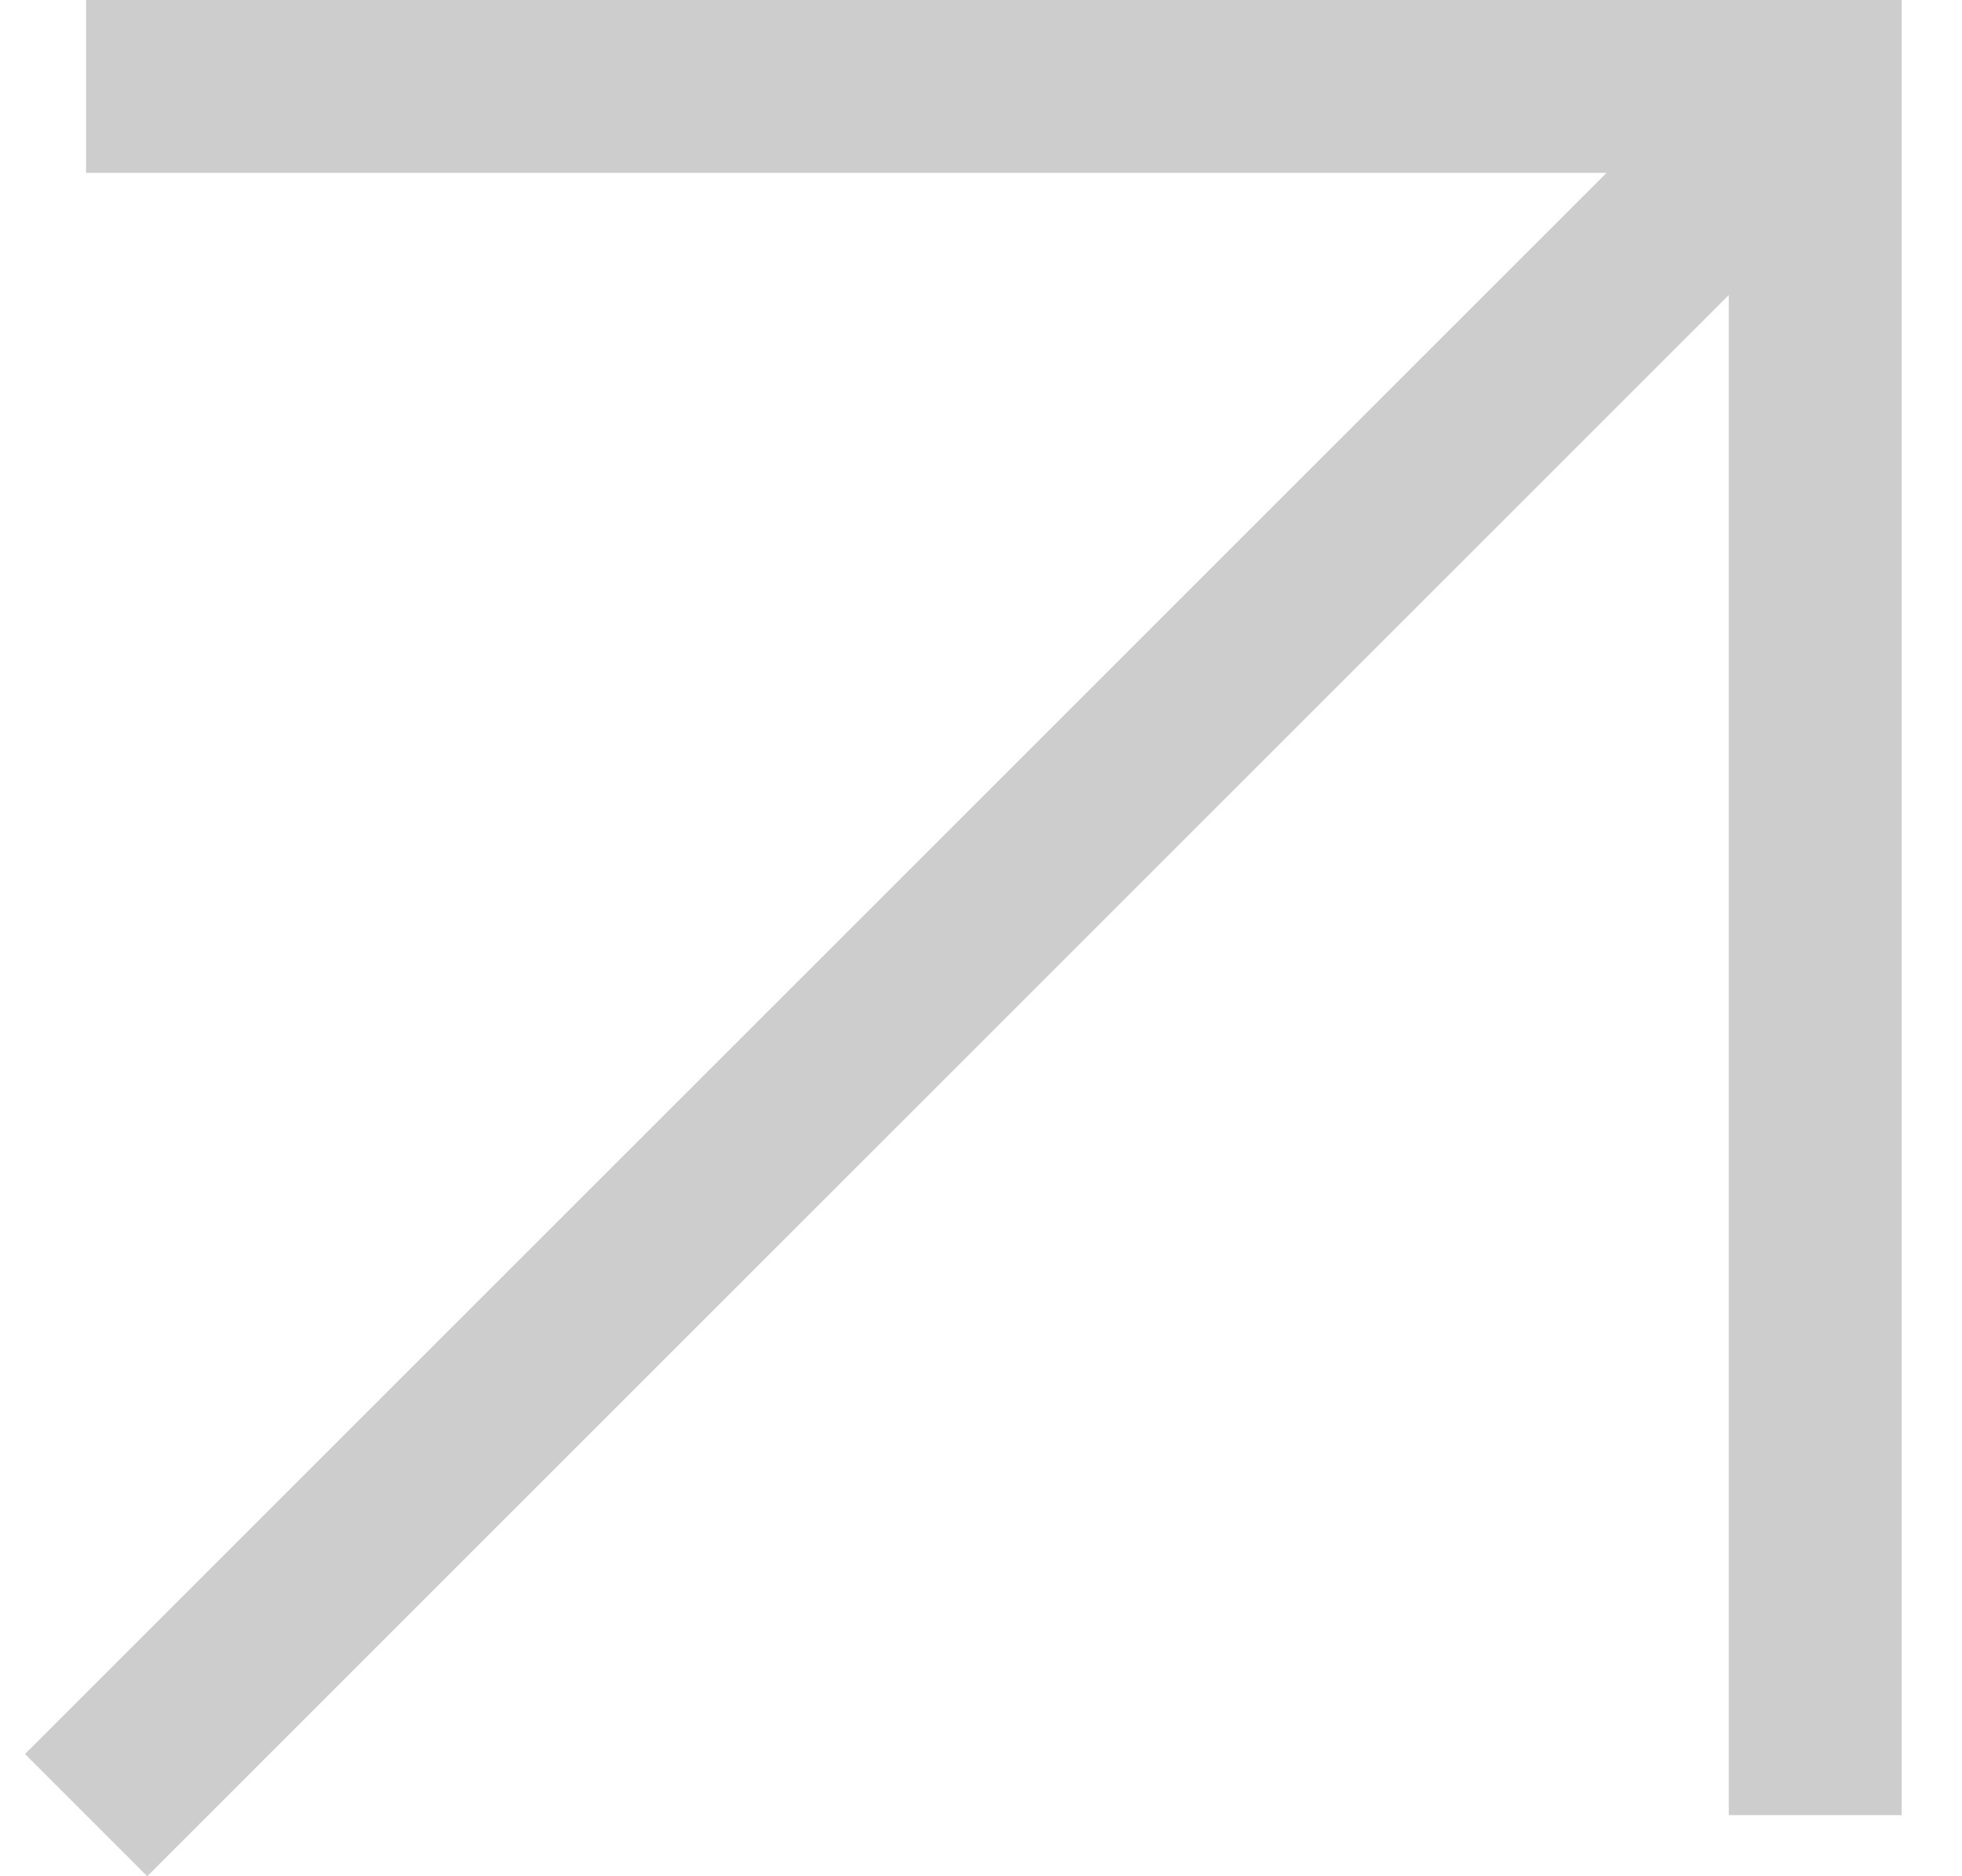
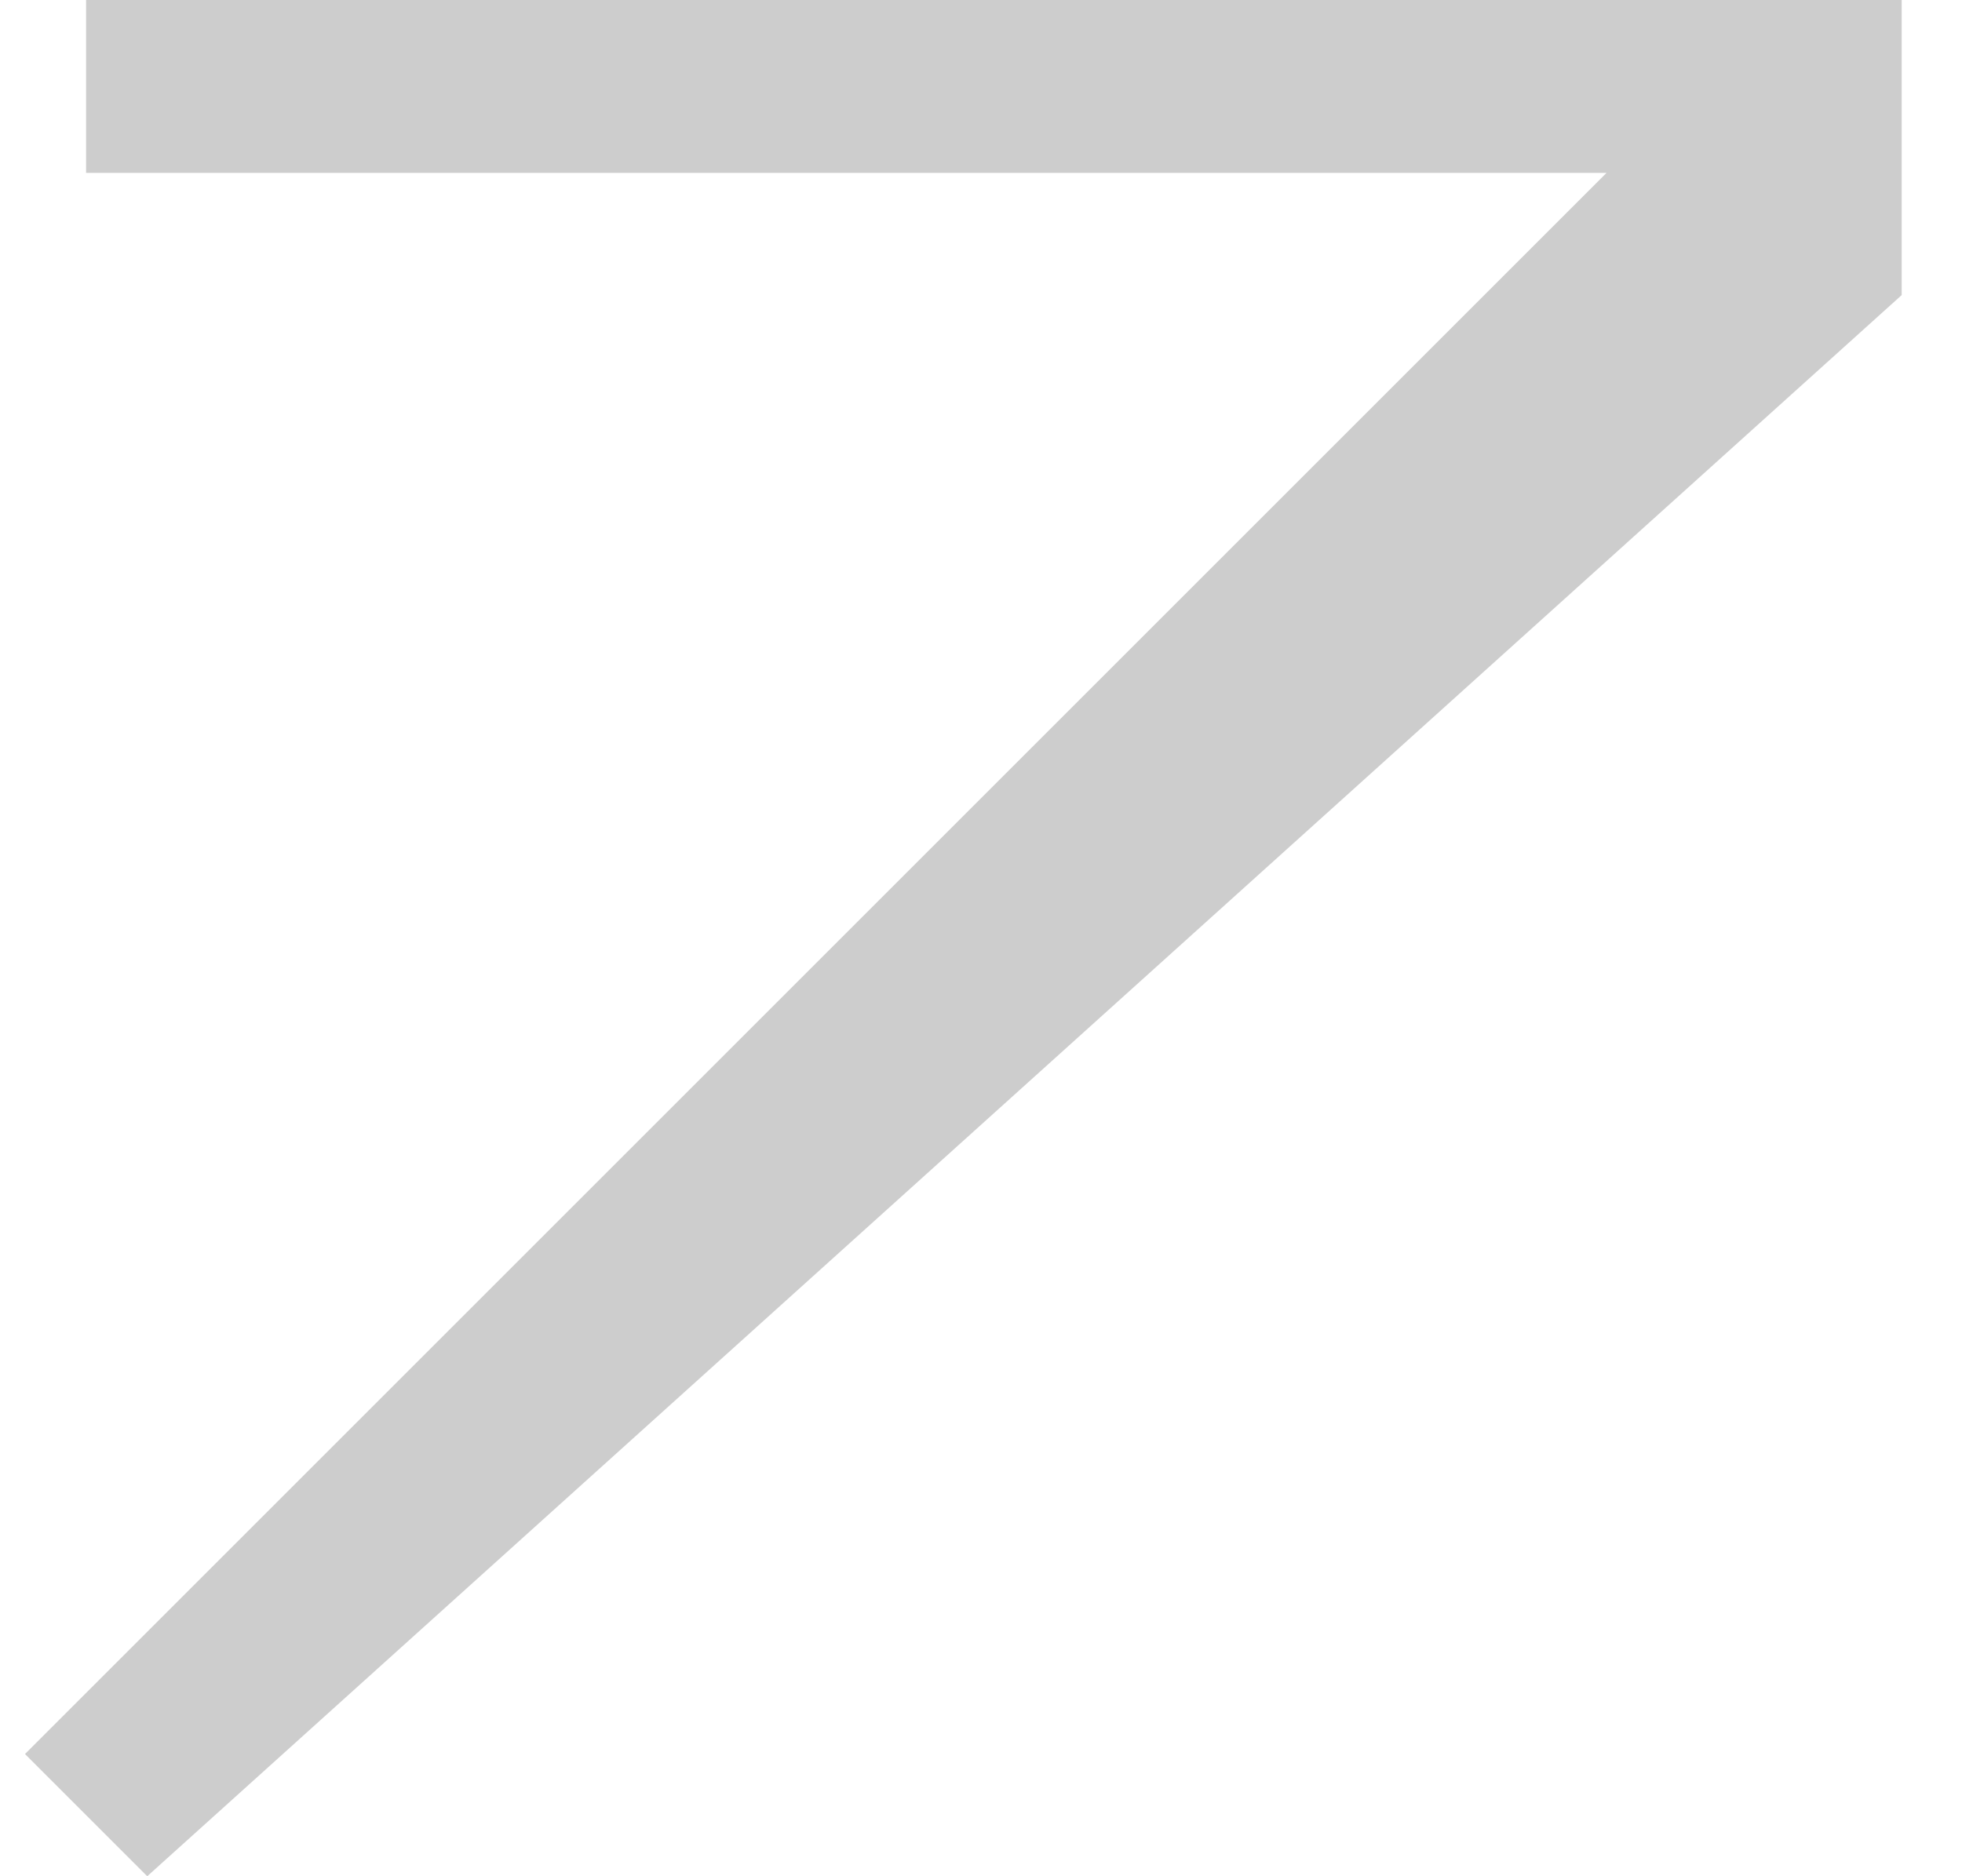
<svg xmlns="http://www.w3.org/2000/svg" width="23" height="22" viewBox="0 0 23 22" fill="none">
-   <path fill-rule="evenodd" clip-rule="evenodd" d="M1.009 0H22.293V21.283H20.266V3.46L1.726 22L0.293 20.567L18.833 2.027H1.009V0Z" fill="#CDCDCD" />
+   <path fill-rule="evenodd" clip-rule="evenodd" d="M1.009 0H22.293V21.283V3.46L1.726 22L0.293 20.567L18.833 2.027H1.009V0Z" fill="#CDCDCD" />
</svg>